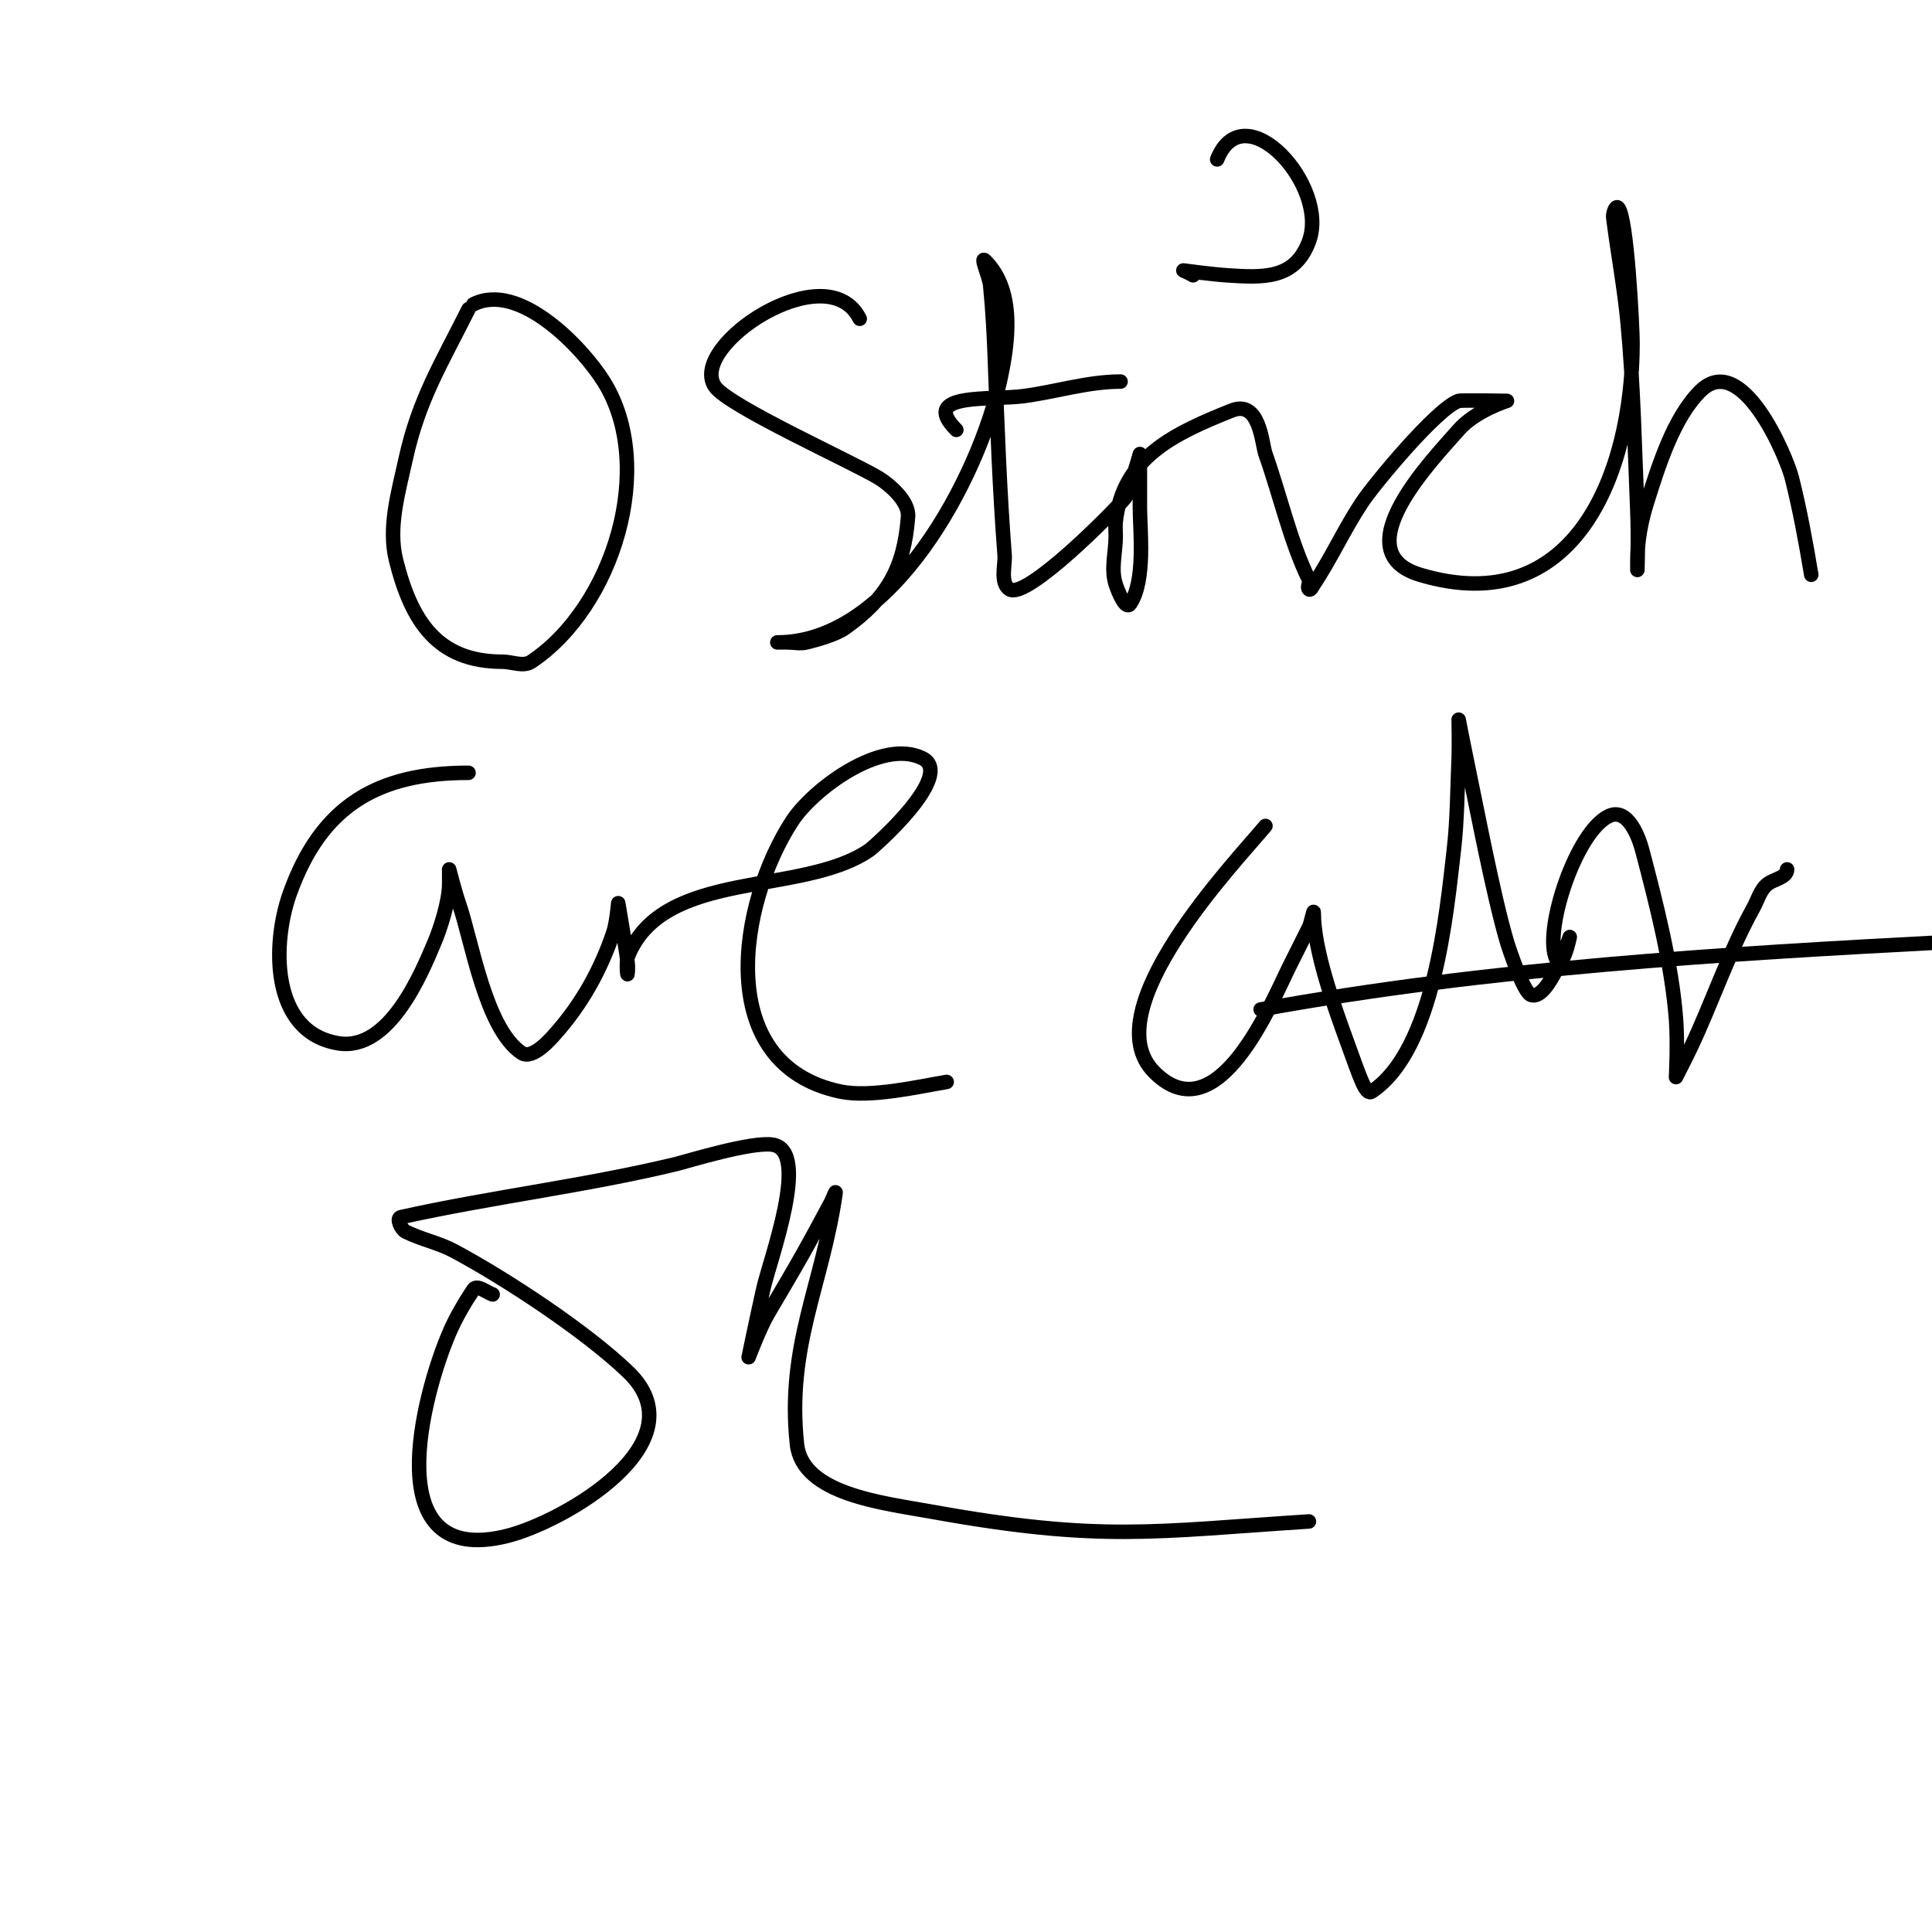
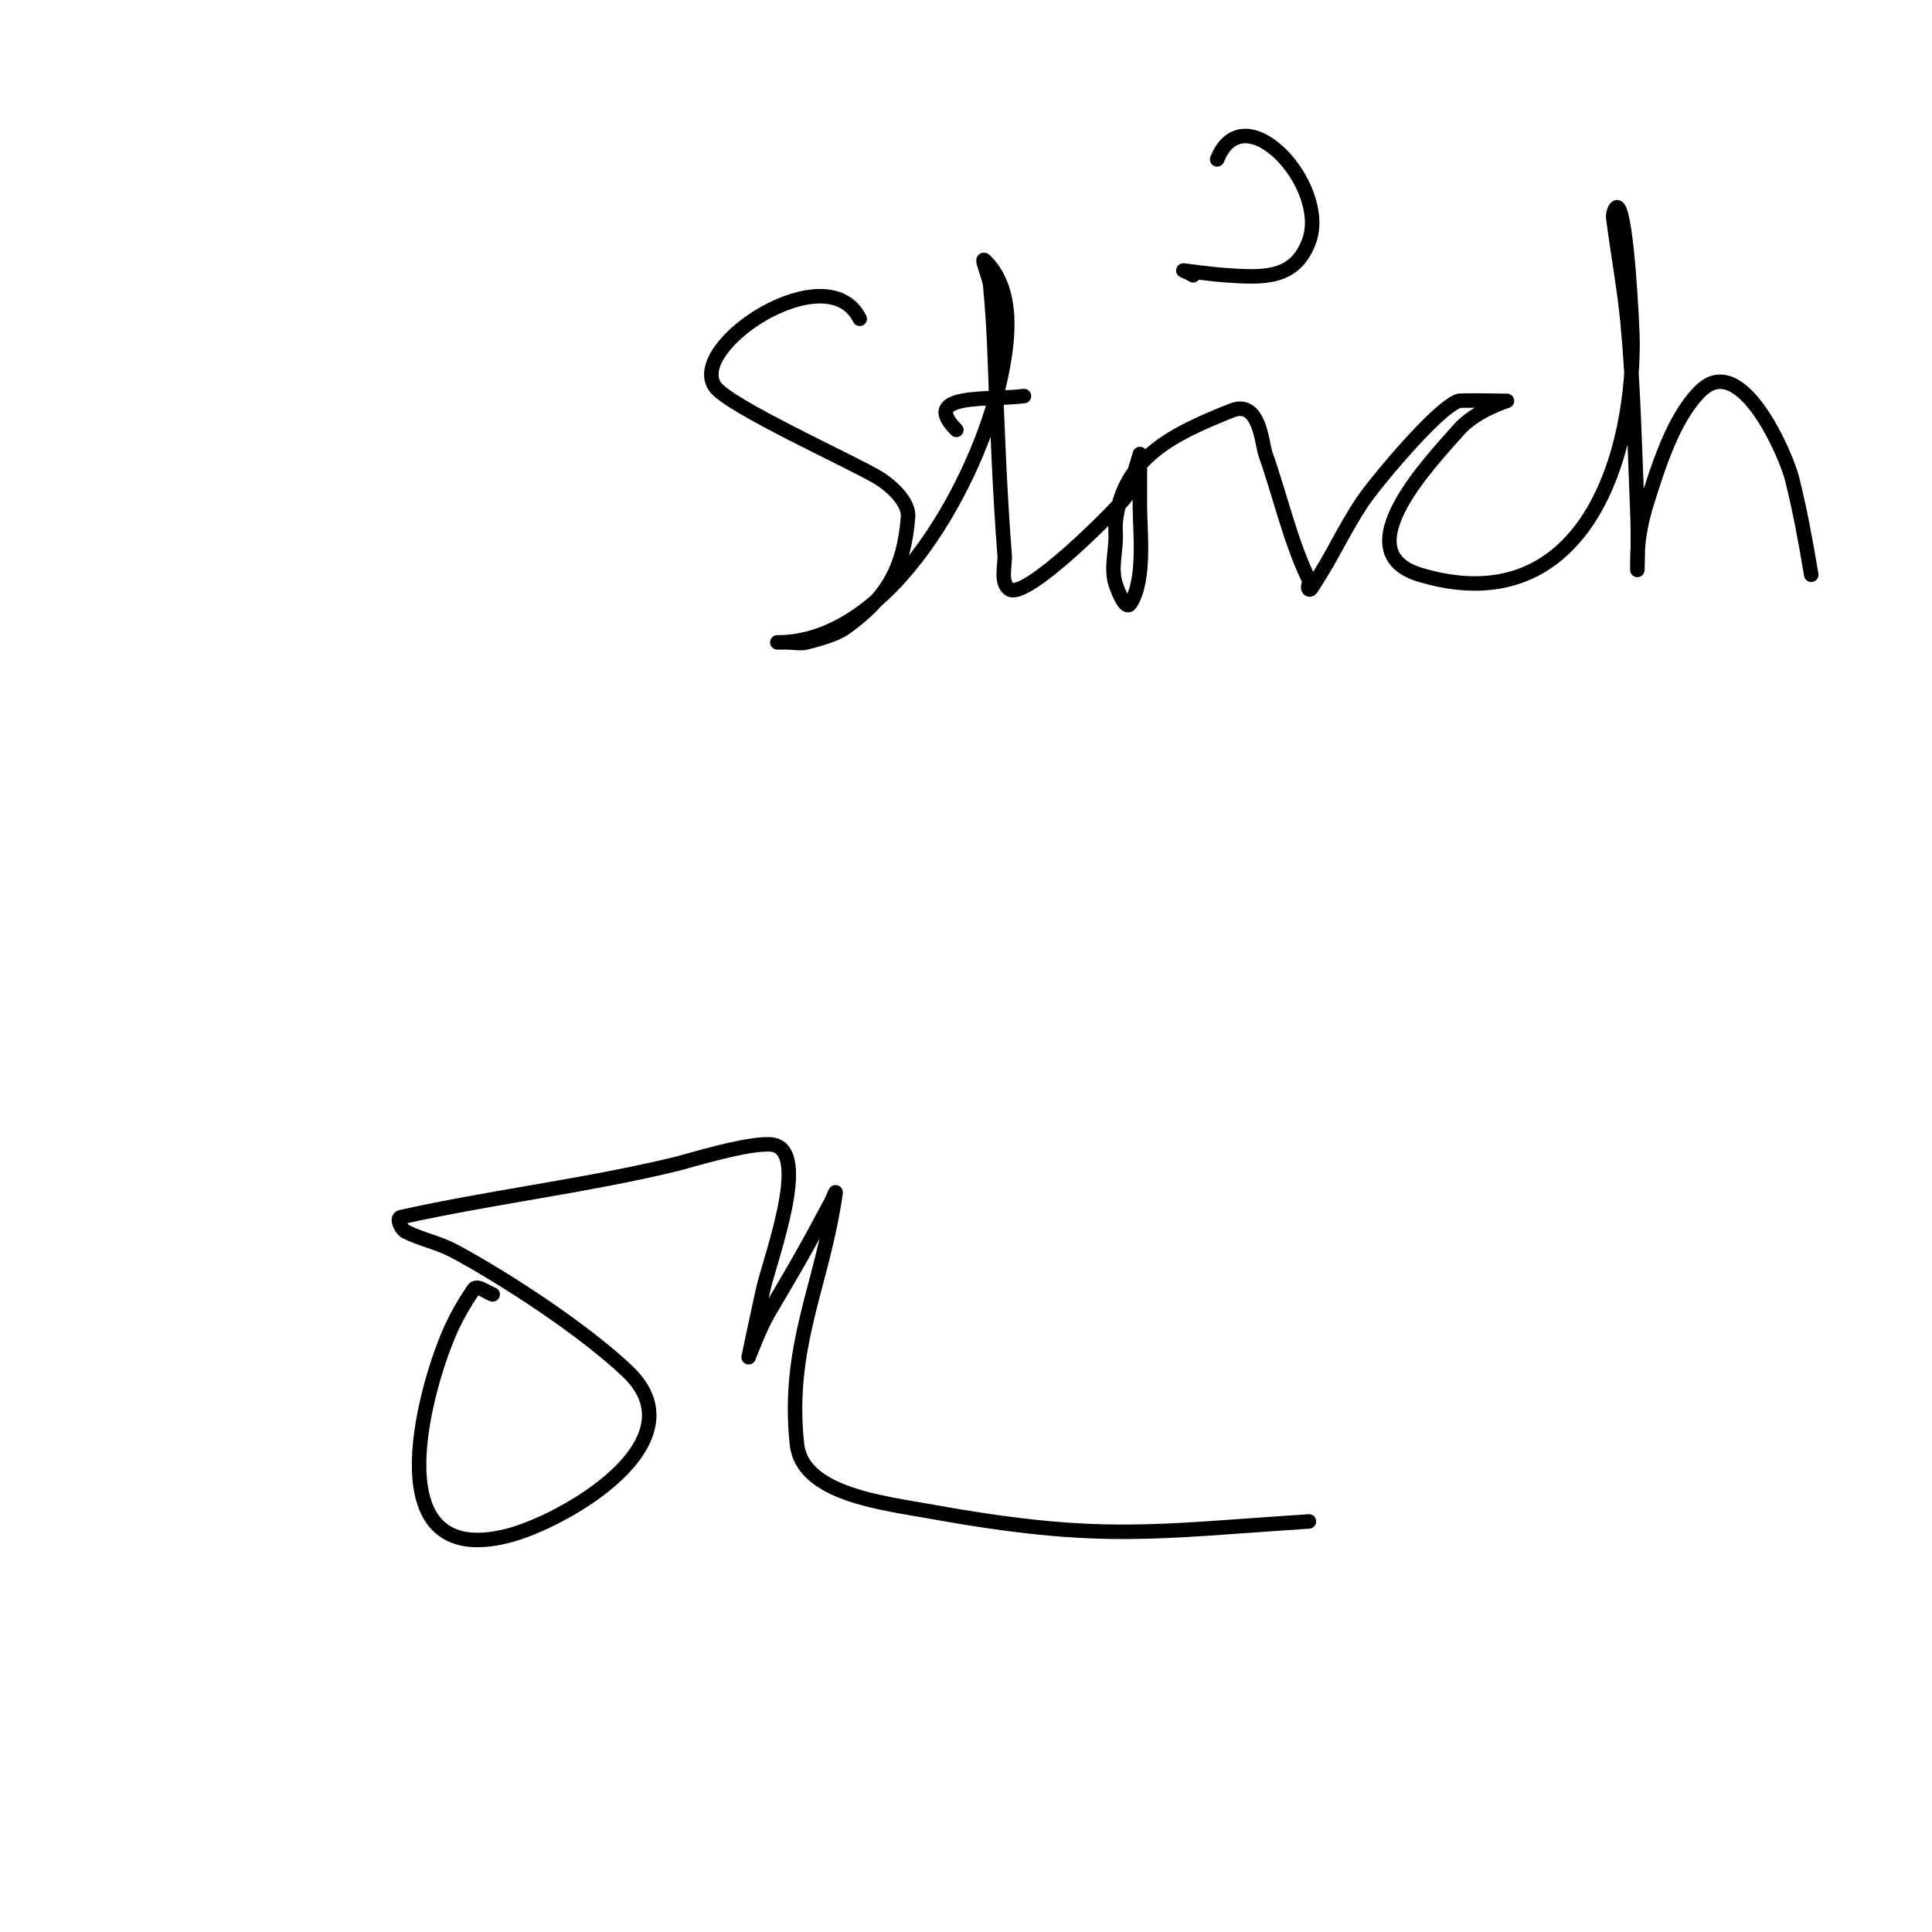
<svg xmlns="http://www.w3.org/2000/svg" viewBox="0 0 400 400" version="1.1">
  <g fill="none" stroke="#000000" stroke-width="3" stroke-linecap="round" stroke-linejoin="round">
-     <path d="M97,64c-5.596,11.193 -10.322,18.759 -13,31c-1.503,6.869 -3.705,14.178 -2,21c3.163,12.652 8.578,21 22,21c2,0 4.336,1.109 6,0c16.983,-11.322 25.984,-40.426 15,-58c-4.45,-7.12 -17.506,-20.747 -27,-16" />
    <path d="M178,66c-6.715,-13.429 -35.651,5.523 -30,14c2.713,4.069 28.664,15.716 34,19c2.175,1.338 6.247,4.792 6,8c-0.828,10.765 -4.378,16.841 -13,23c-1.905,1.361 -5.546,2.386 -8,3c-1.294,0.323 -2.667,0 -4,0c-0.667,0 -2.667,0 -2,0c23.821,0 41.635,-34.359 46,-54c1.759,-7.915 3.284,-18.716 -3,-25c-1.202,-1.202 0.831,3.309 1,5c0.532,5.317 0.809,10.66 1,16c0.478,13.382 0.972,26.632 2,40c0.147,1.914 -0.995,5.67 1,7c3.441,2.294 21.847,-16.308 24,-19c0.648,-0.81 3,-9 3,-9c0,0 0,7.333 0,11c0,4.698 1.23,15.154 -2,20c-0.924,1.387 -2.473,-2.419 -3,-4c-1.054,-3.162 0,-6.667 0,-10c0,-1 -0.11,-2.006 0,-3c1.482,-13.34 12.15,-18.26 24,-23c5.85,-2.34 6.238,6.866 7,9c2.875,8.049 5.268,18.536 9,26c0.298,0.596 -0.471,1.529 0,2c0.333,0.333 0.739,-0.608 1,-1c3.58,-5.37 6.392,-11.588 10,-17c2.546,-3.819 15.544,-19.515 20,-21c0.519,-0.173 10,0 10,0c0,0 -6.519,2.022 -10,6c-5.397,6.168 -23.96,25.212 -8,30c32.136,9.641 44,-21.212 44,-48c0,-3.019 -1.118,-26.118 -3,-28c-0.527,-0.527 -1.092,1.26 -1,2c0.918,7.344 2.314,14.631 3,22c1.206,12.961 1.458,25.994 2,39c0.232,5.558 0,12 0,12c0,0 0,-1.333 0,-2c0,-4.055 0.779,-8.133 2,-12c2.393,-7.579 5.457,-17.457 11,-23c8.575,-8.575 17.864,13.455 19,18c1.675,6.7 2.857,13.144 4,20" />
    <path d="M247,57c-0.195,-0.195 -2,-1 -2,-1c0,0 5.988,0.799 9,1c7.605,0.507 14.061,0.836 17,-7c4.315,-11.507 -13.429,-30.928 -19,-17" />
-     <path d="M198,89c-7.771,-7.771 7.017,-6.069 14,-7c6.651,-0.887 13.274,-3 20,-3" />
-     <path d="M97,160c-18.712,0 -30.467,6.708 -37,25c-3.697,10.351 -3.994,28.668 10,31c10.609,1.768 17.271,-14.518 20,-21c1.204,-2.859 3,-8.468 3,-12c0,-0.2 0,-3 0,-3c0,0 1.198,4.71 2,7c2.666,7.617 5.465,25.977 13,31c2.292,1.528 6.221,-3.123 7,-4c5.421,-6.099 9.405,-13.216 12,-21c0.641,-1.924 1,-6 1,-6c0,0 2,11.701 2,13c0,4.327 -0.464,-0.84 0,-2c7.296,-18.239 36.14,-12.404 50,-22c1.002,-0.694 17.844,-15.578 11,-19c-8.47,-4.235 -22.703,6.411 -27,13c-11.075,16.981 -16.574,50.405 10,56c6.21,1.307 16.256,-1.043 22,-2" />
-     <path d="M262,171c-6.319,7.582 -35.734,38.266 -23,51c13.128,13.128 24.277,-14.554 28,-22c1.333,-2.667 2.667,-5.333 4,-8c0.471,-0.943 1,-4.054 1,-3c0,7.802 4.316,19.618 7,27c2.663,7.322 3.757,10.829 5,10c12.986,-8.657 15.512,-37.201 17,-50c0.733,-6.3 0.725,-12.664 1,-19c0.116,-2.664 0,-8 0,-8c0,0 1.295,6.675 2,10c1.714,8.081 5.1,26.141 8,36c0.341,1.16 3.402,10.467 5,11c3.662,1.221 8,-12 8,-12c0,0 -1.657,8.03 -3,4c-2.102,-6.307 4.375,-25.688 11,-29c4.11,-2.055 6.405,4.741 7,7c2.916,11.082 6.119,23.544 7,35c0.385,5.002 0,12 0,12c0,0 2.039,-3.981 3,-6c4.414,-9.269 7.966,-19.938 13,-29c0.944,-1.699 1.445,-3.834 3,-5c1.333,-1 4,-1.333 4,-3" />
-     <path d="M261,209c47.329,-8.605 95.066,-11.477 143,-14" />
+     <path d="M198,89c-7.771,-7.771 7.017,-6.069 14,-7" />
    <path d="M102,268c-1.304,-0.435 -3.238,-2.144 -4,-1c-1.904,2.855 -3.648,5.846 -5,9c-5.421,12.65 -15.165,48.791 12,42c11.61,-2.903 40.361,-19.307 25,-34c-8.805,-8.422 -25.155,-19.19 -36,-25c-3.165,-1.695 -6.789,-2.394 -10,-4c-0.943,-0.471 -2.029,-2.771 -1,-3c18.82,-4.182 38.161,-6.453 57,-11c2.017,-0.487 15.677,-4.721 20,-4c7.897,1.316 -0.611,23.75 -2,30c-1.599,7.197 -3,14 -3,14c0,0 2.335,-6.17 4,-9c2.348,-3.991 4.721,-7.969 7,-12c2.055,-3.636 4.02,-7.323 6,-11c0.353,-0.656 1.105,-2.738 1,-2c-2.726,19.08 -10.182,31.634 -8,52c1.112,10.376 17.731,12.146 28,14c34.994,6.318 46.011,4.064 78,2" />
  </g>
</svg>